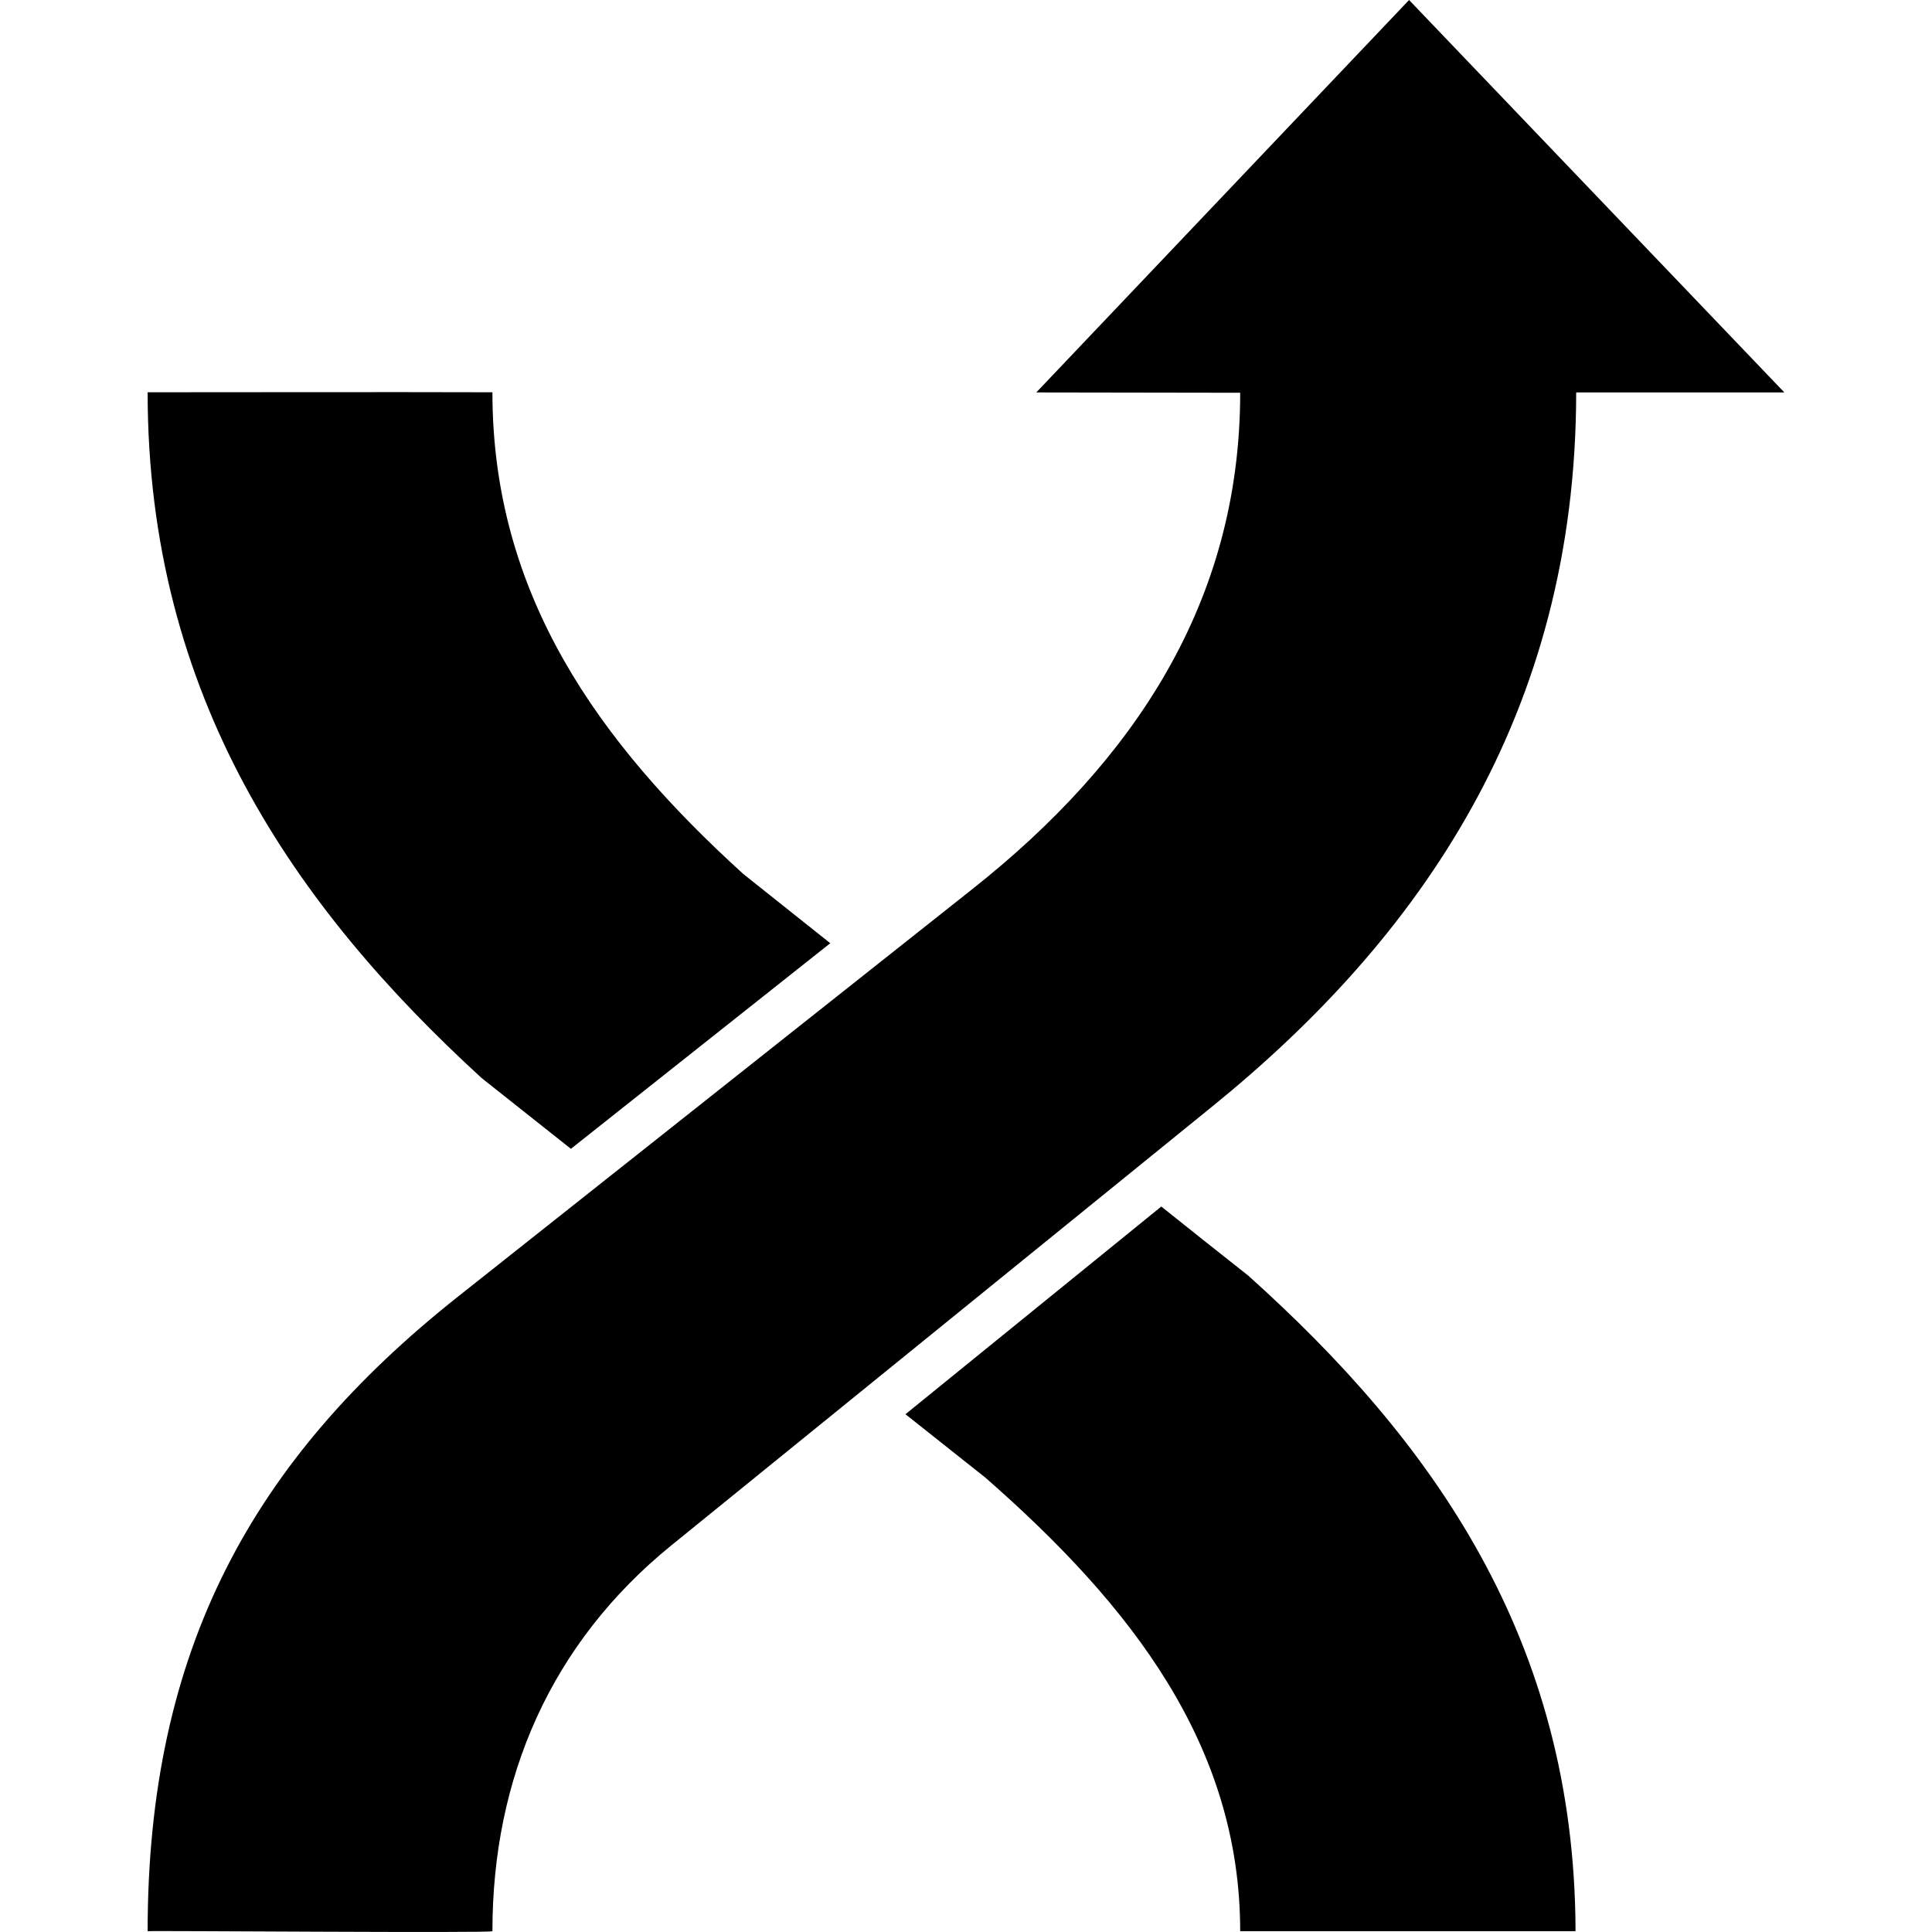
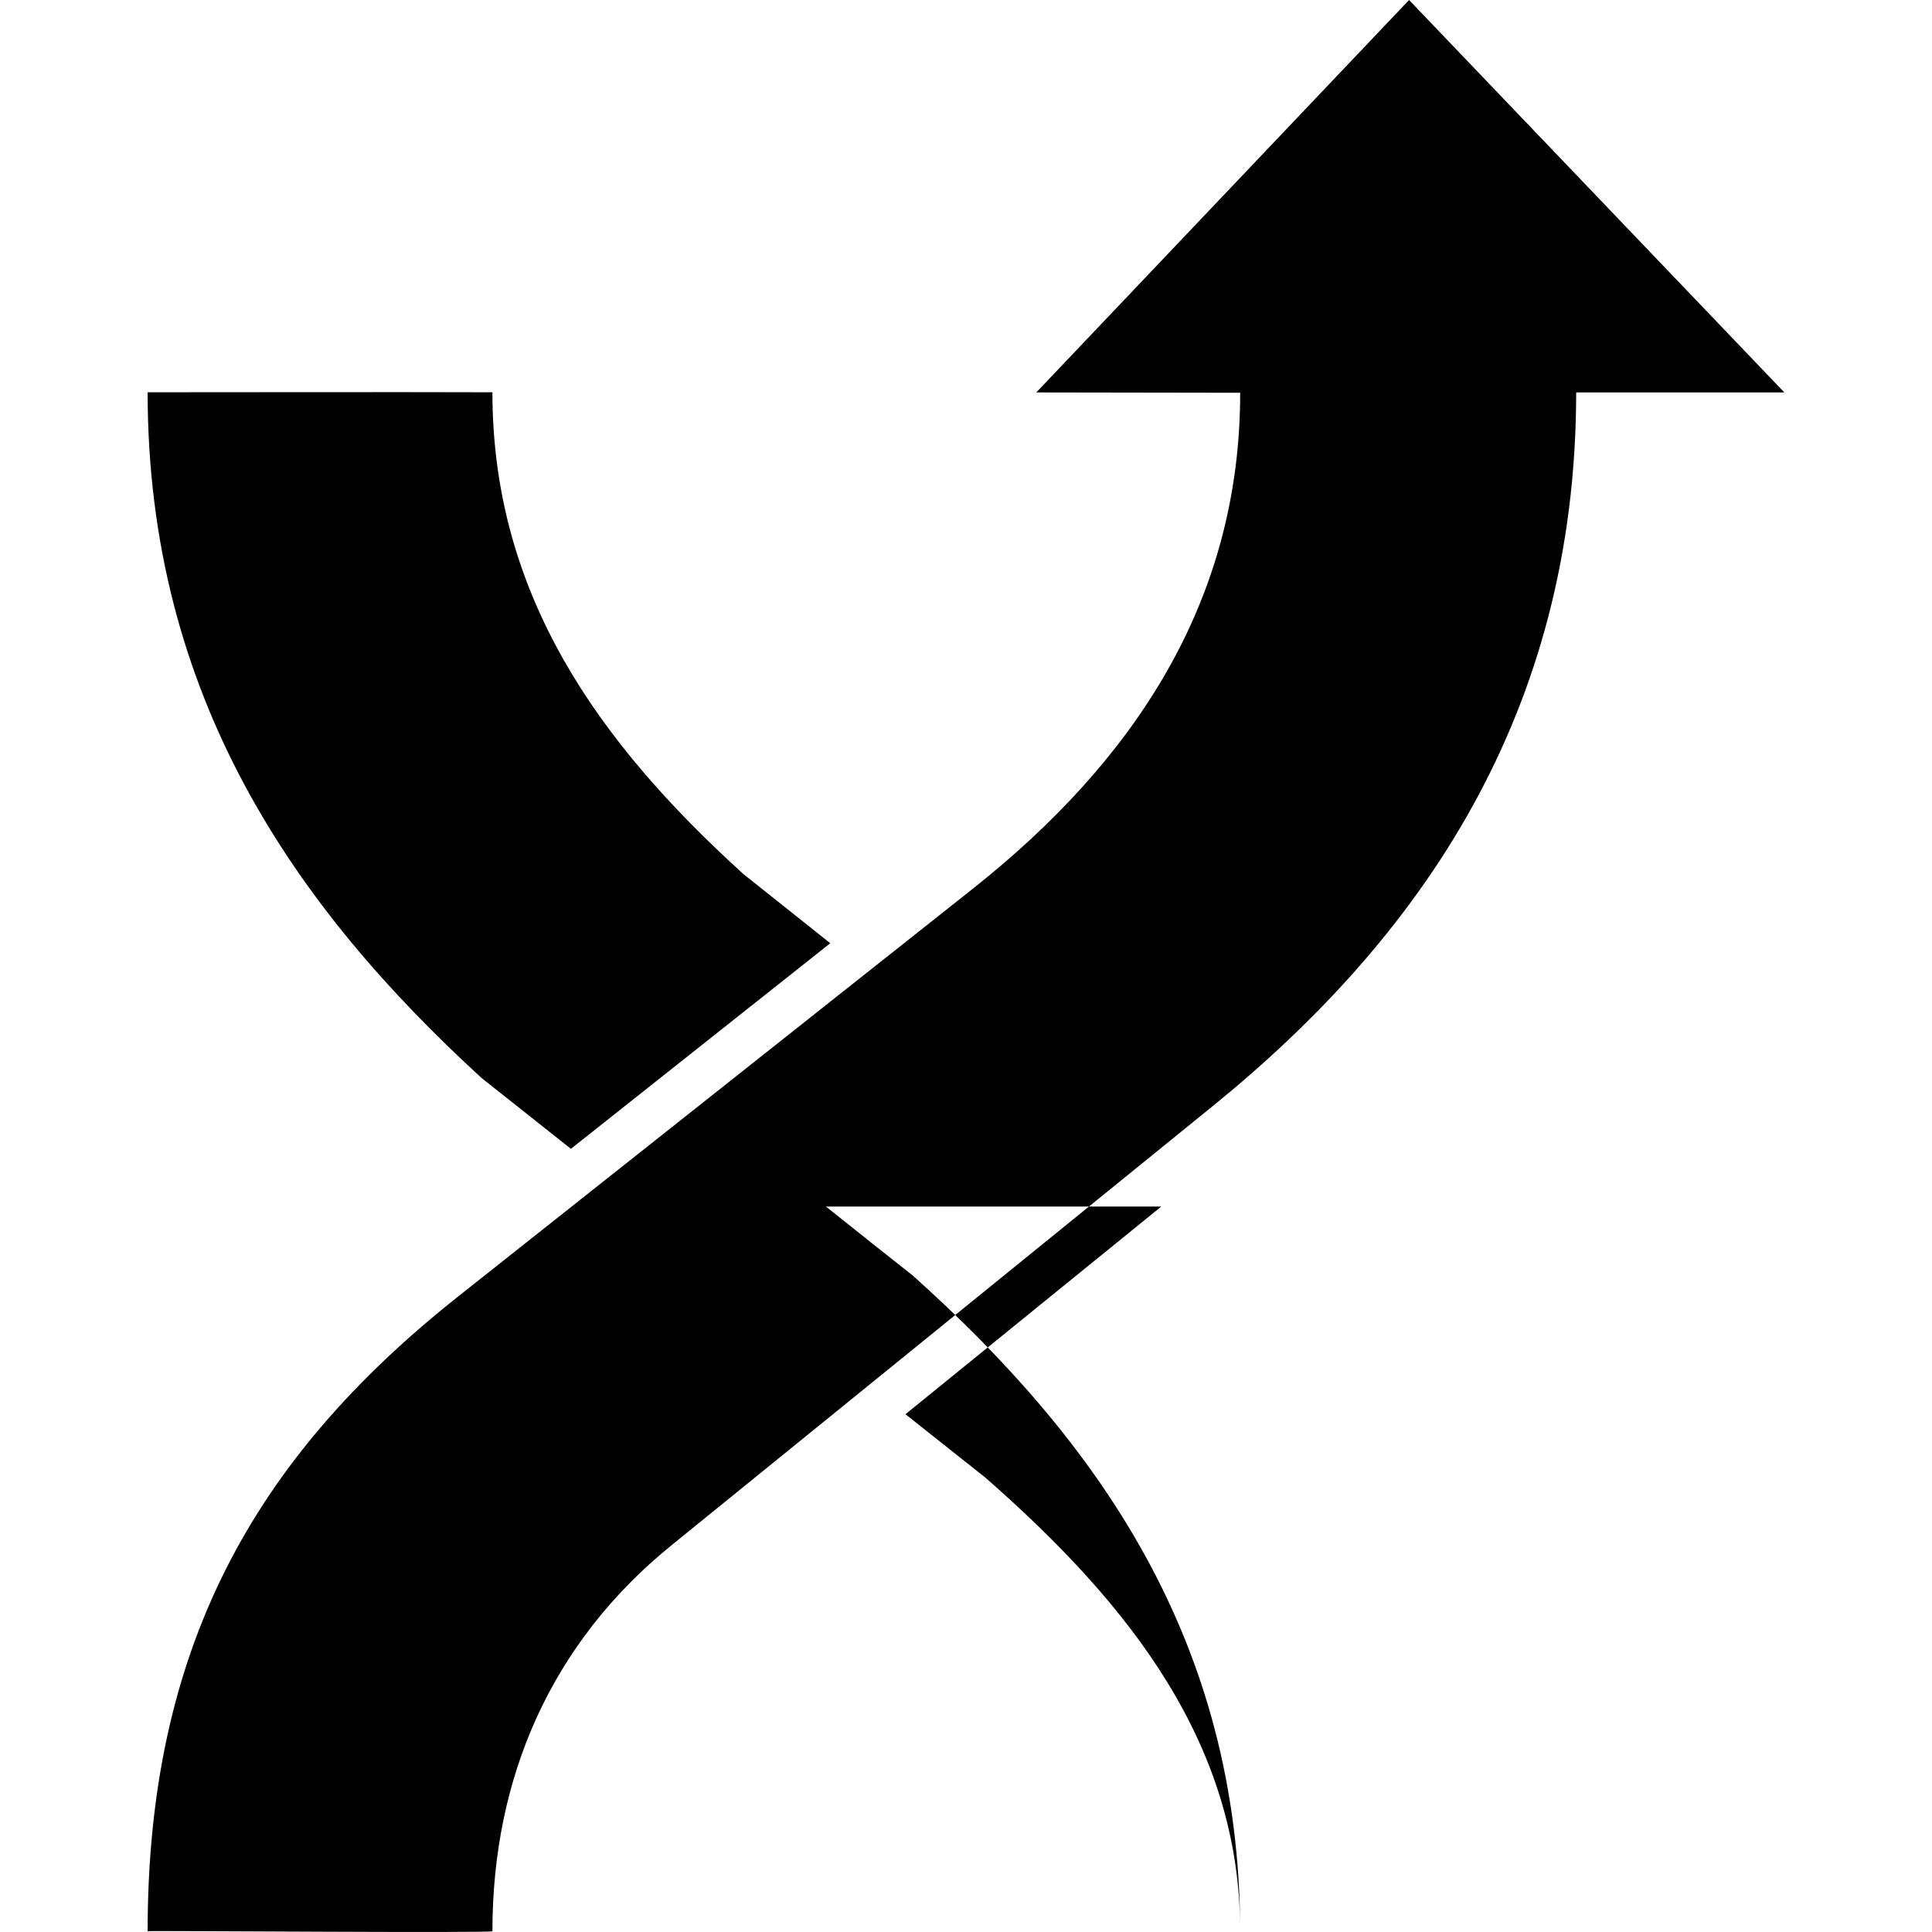
<svg xmlns="http://www.w3.org/2000/svg" width="800" height="800" viewBox="0 0 24 24">
-   <path fill="currentColor" d="m17.504 0l-4.631 4.875l2.533.004c0 2.604-1.327 4.58-3.32 6.16l-6.393 5.065c-2.559 2.027-3.859 4.392-3.859 7.886c.01-.009 4.283.026 4.283 0c0-1.91.73-3.581 2.223-4.793l6.723-5.455c2.57-2.085 4.514-4.86 4.517-8.867h2.586zM1.834 4.873c0 3.78 1.833 6.398 4.148 8.518l1.11.88l3.222-2.554l-1.078-.858C7.43 9.22 6.117 7.383 6.117 4.873c-1.423-.004-2.856 0-4.283 0m12.592 10.115l-3.178 2.58l.992.787c1.82 1.593 3.166 3.33 3.166 5.635h4.166c-.009-3.633-1.788-6.1-4.066-8.144c-.356-.28-.722-.572-1.08-.858" />
+   <path fill="currentColor" d="m17.504 0l-4.631 4.875l2.533.004c0 2.604-1.327 4.58-3.32 6.16l-6.393 5.065c-2.559 2.027-3.859 4.392-3.859 7.886c.01-.009 4.283.026 4.283 0c0-1.91.73-3.581 2.223-4.793l6.723-5.455c2.57-2.085 4.514-4.86 4.517-8.867h2.586zM1.834 4.873c0 3.78 1.833 6.398 4.148 8.518l1.11.88l3.222-2.554l-1.078-.858C7.43 9.22 6.117 7.383 6.117 4.873c-1.423-.004-2.856 0-4.283 0m12.592 10.115l-3.178 2.58l.992.787c1.82 1.593 3.166 3.33 3.166 5.635c-.009-3.633-1.788-6.1-4.066-8.144c-.356-.28-.722-.572-1.08-.858" />
</svg>